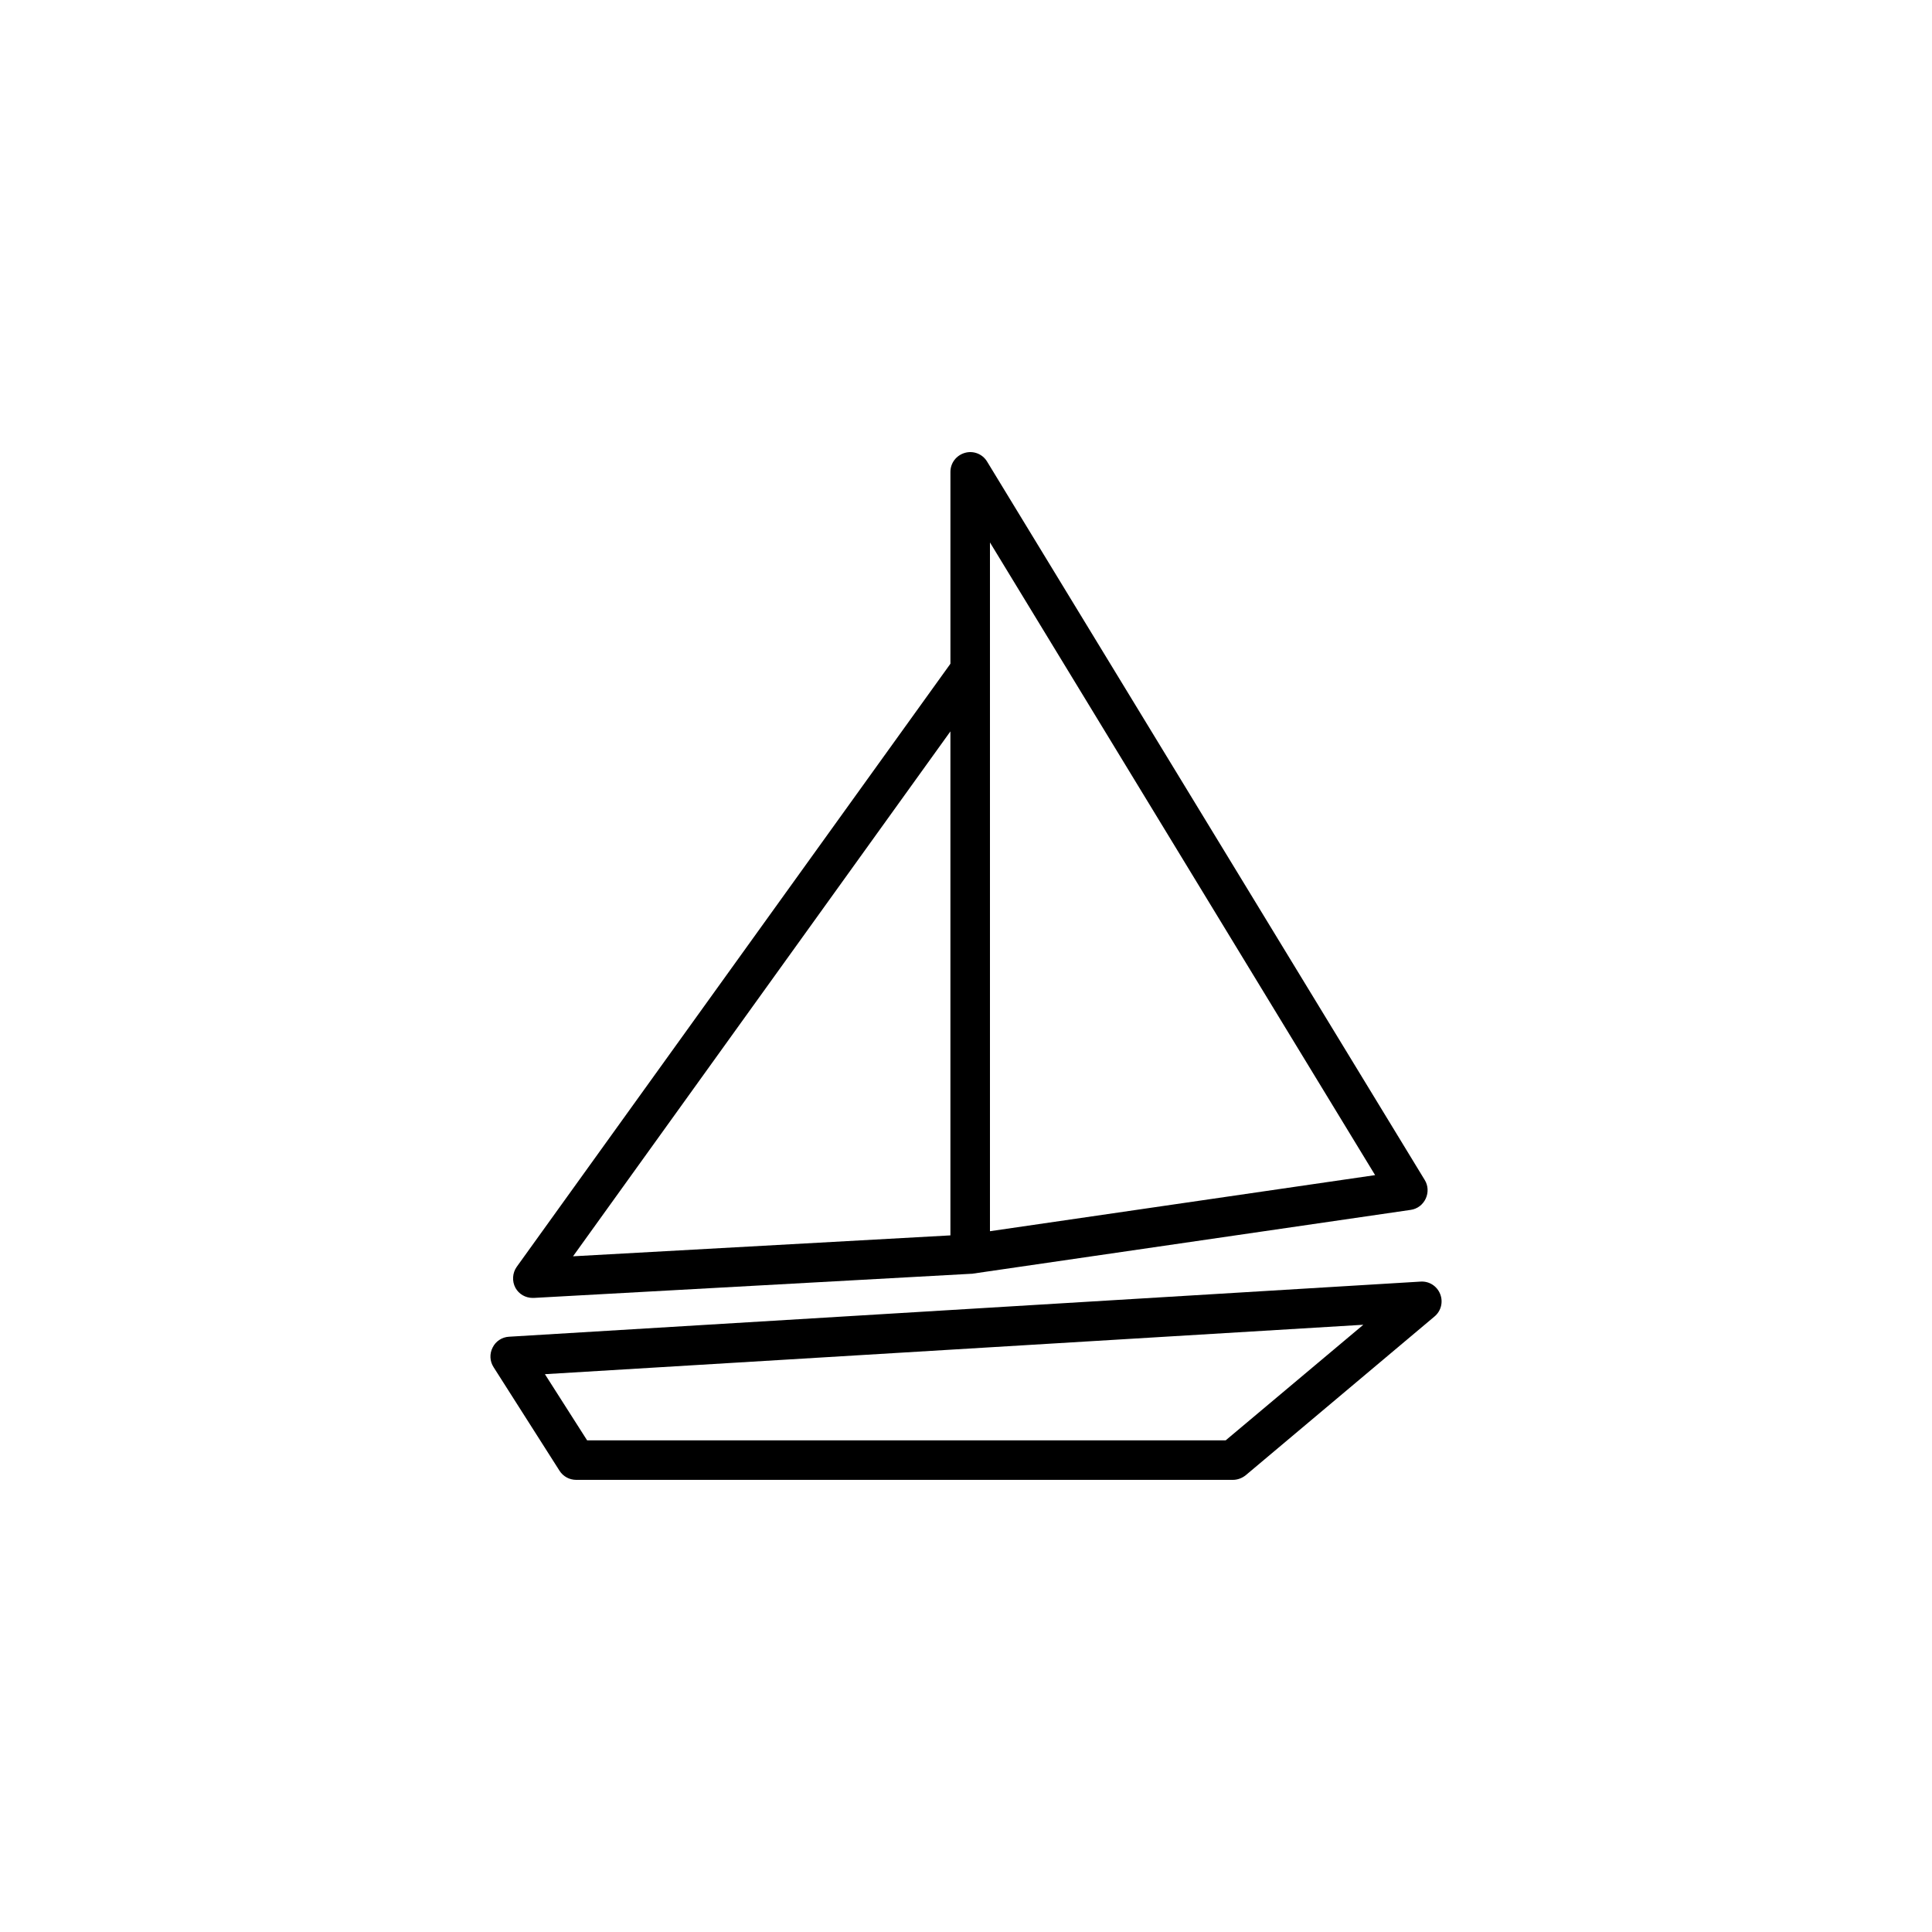
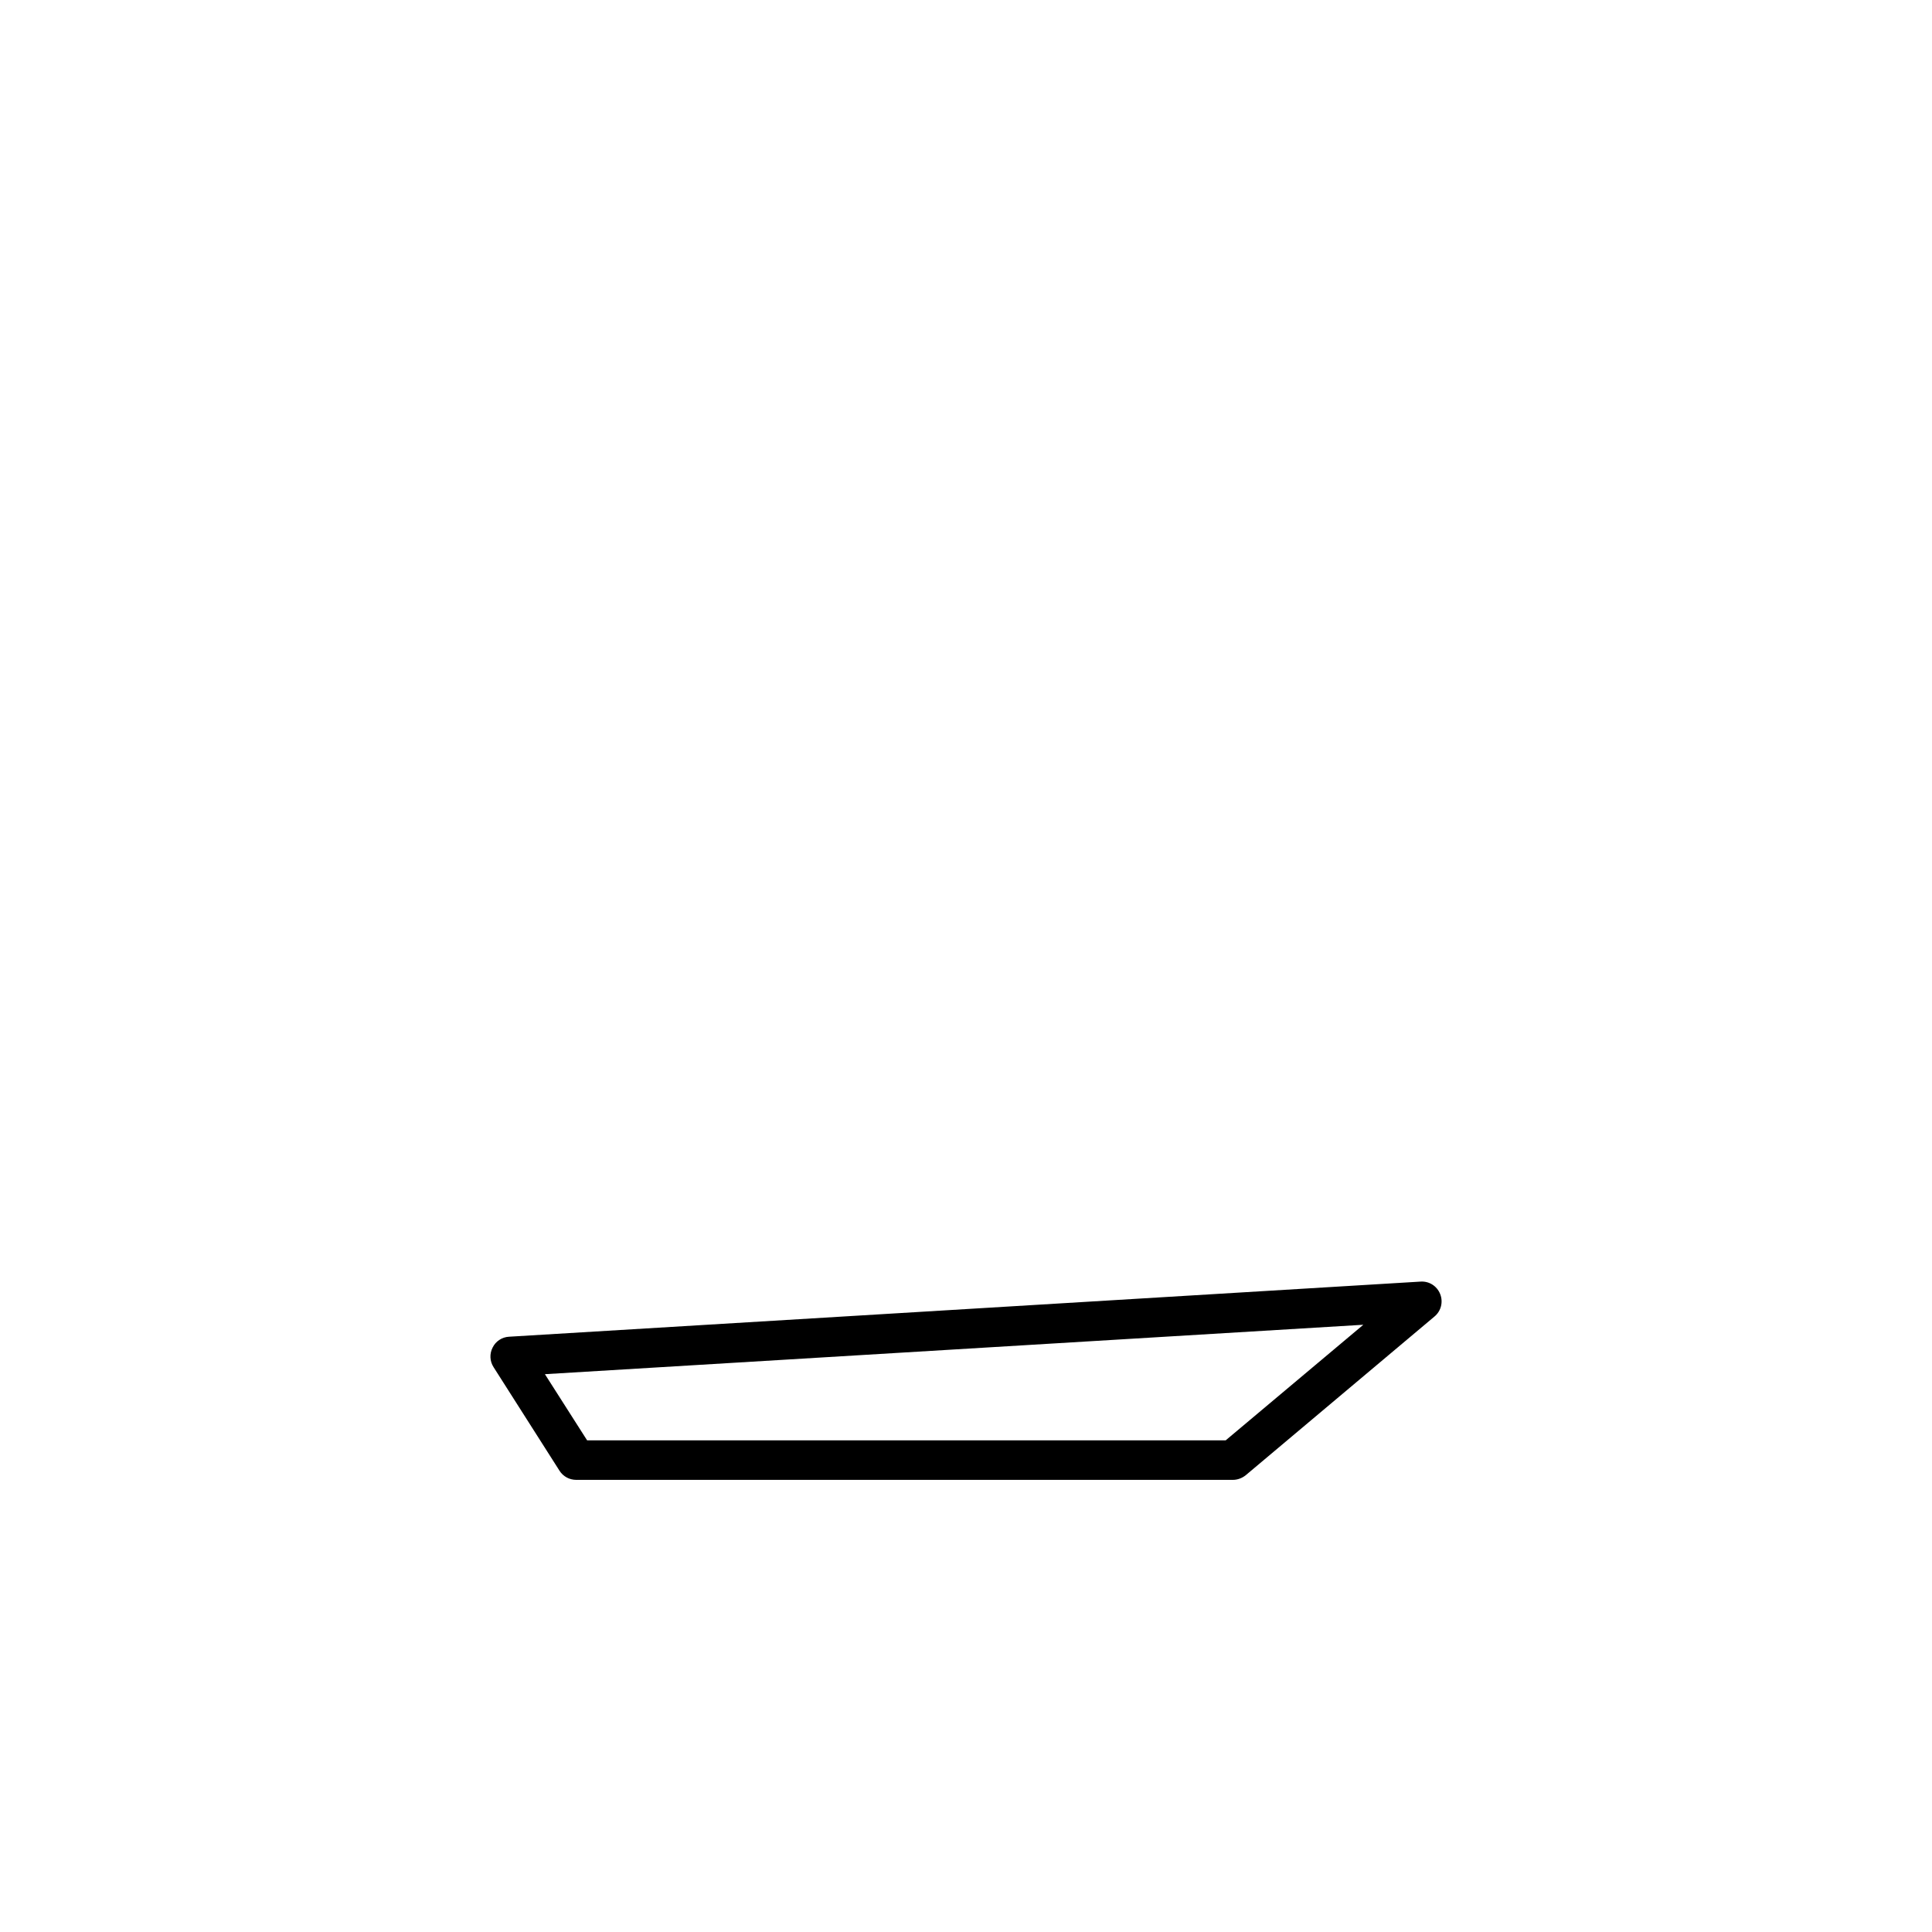
<svg xmlns="http://www.w3.org/2000/svg" fill="#000000" width="800px" height="800px" version="1.1" viewBox="144 144 512 512">
  <g>
    <path d="m525.65 486.91c-0.855-2.117-2.922-3.426-5.188-3.273l-241.58 14.609c-1.863 0.102-3.527 1.211-4.332 2.871-0.855 1.664-0.754 3.629 0.25 5.188l17.48 27.457c0.957 1.512 2.621 2.418 4.434 2.418h174.02c1.211 0 2.418-0.453 3.375-1.211l50.027-42.066c1.77-1.457 2.371-3.875 1.516-5.992zm-56.828 38.793h-169.23l-11.184-17.531 216.89-13.098z" />
-     <path d="m285.18 487.96h0.301l115.93-6.398h0.051c0.152 0 0.301 0 0.453-0.051l115.93-16.879c1.762-0.25 3.223-1.359 3.981-2.973 0.754-1.613 0.656-3.477-0.25-4.938l-115.98-190.39c-1.211-2.016-3.629-2.973-5.894-2.316-2.266 0.656-3.828 2.672-3.828 5.039v50.836c-0.051 0.051-0.102 0.102-0.102 0.152l-114.82 159.66c-1.16 1.613-1.309 3.828-0.352 5.594 0.906 1.66 2.668 2.668 4.582 2.668zm121.17-200.21 102.07 167.67-102.07 14.863zm-10.48 50.078v133.56l-100.01 5.543z" />
  </g>
</svg>